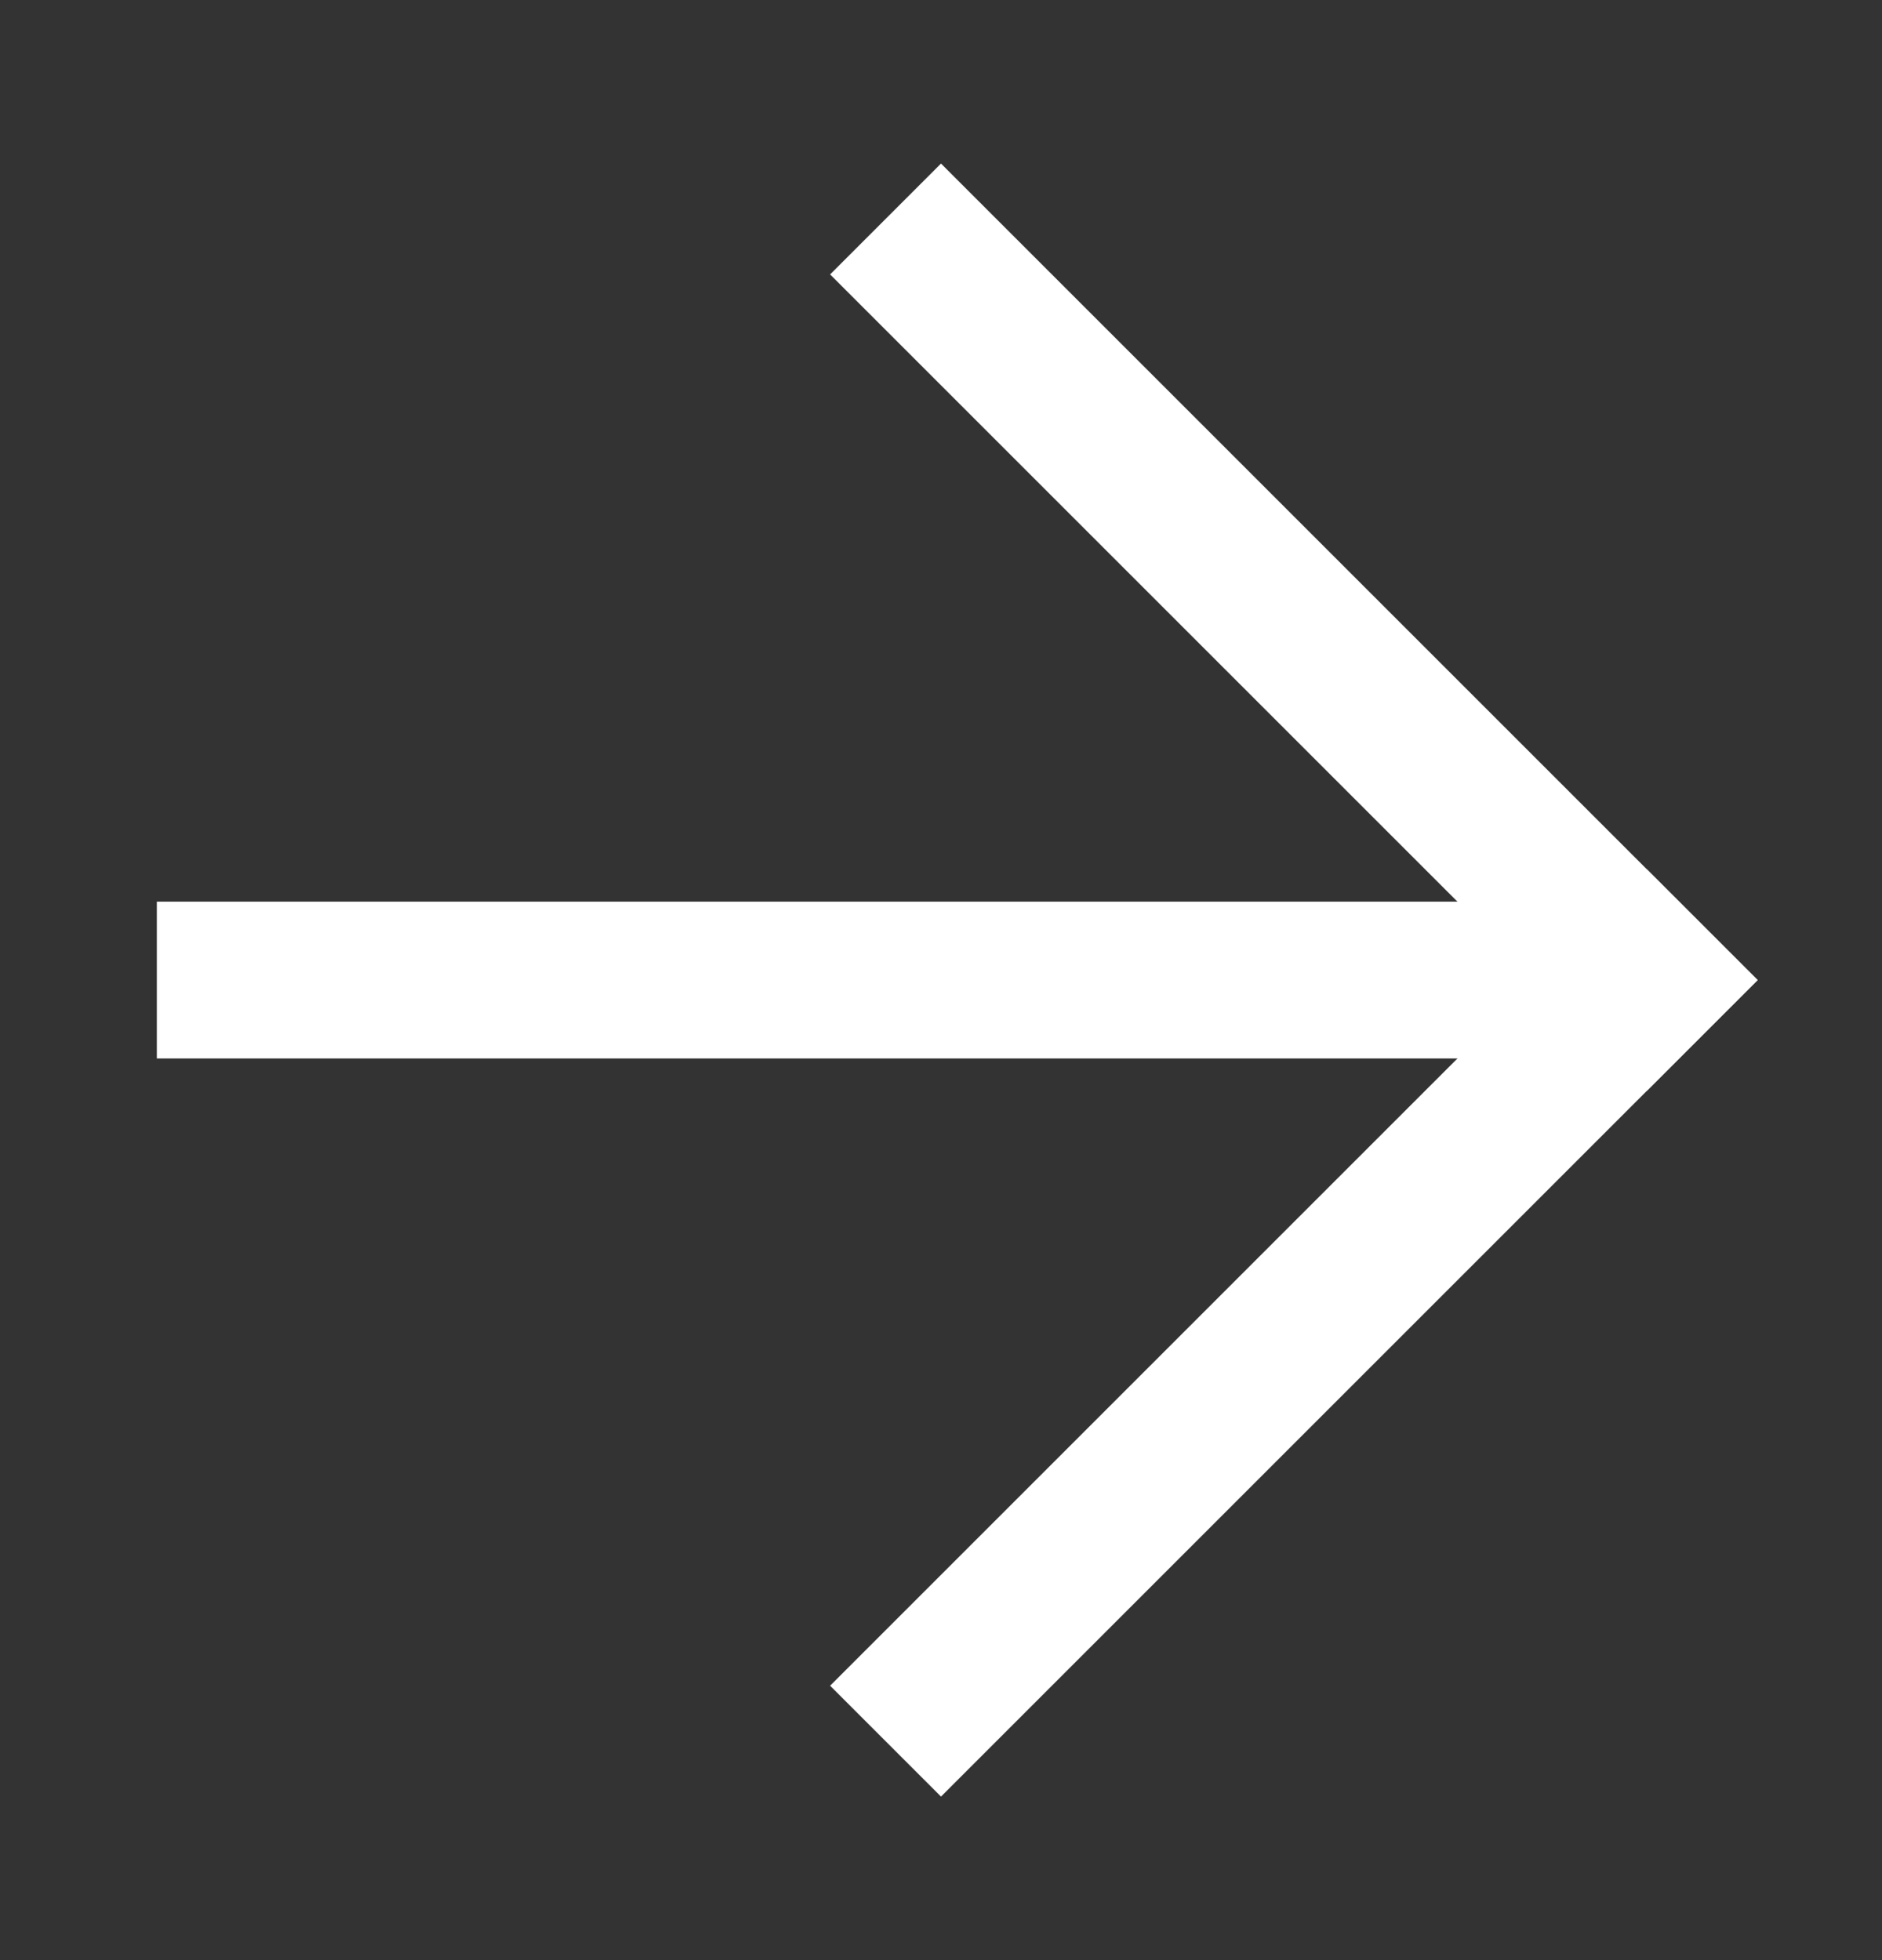
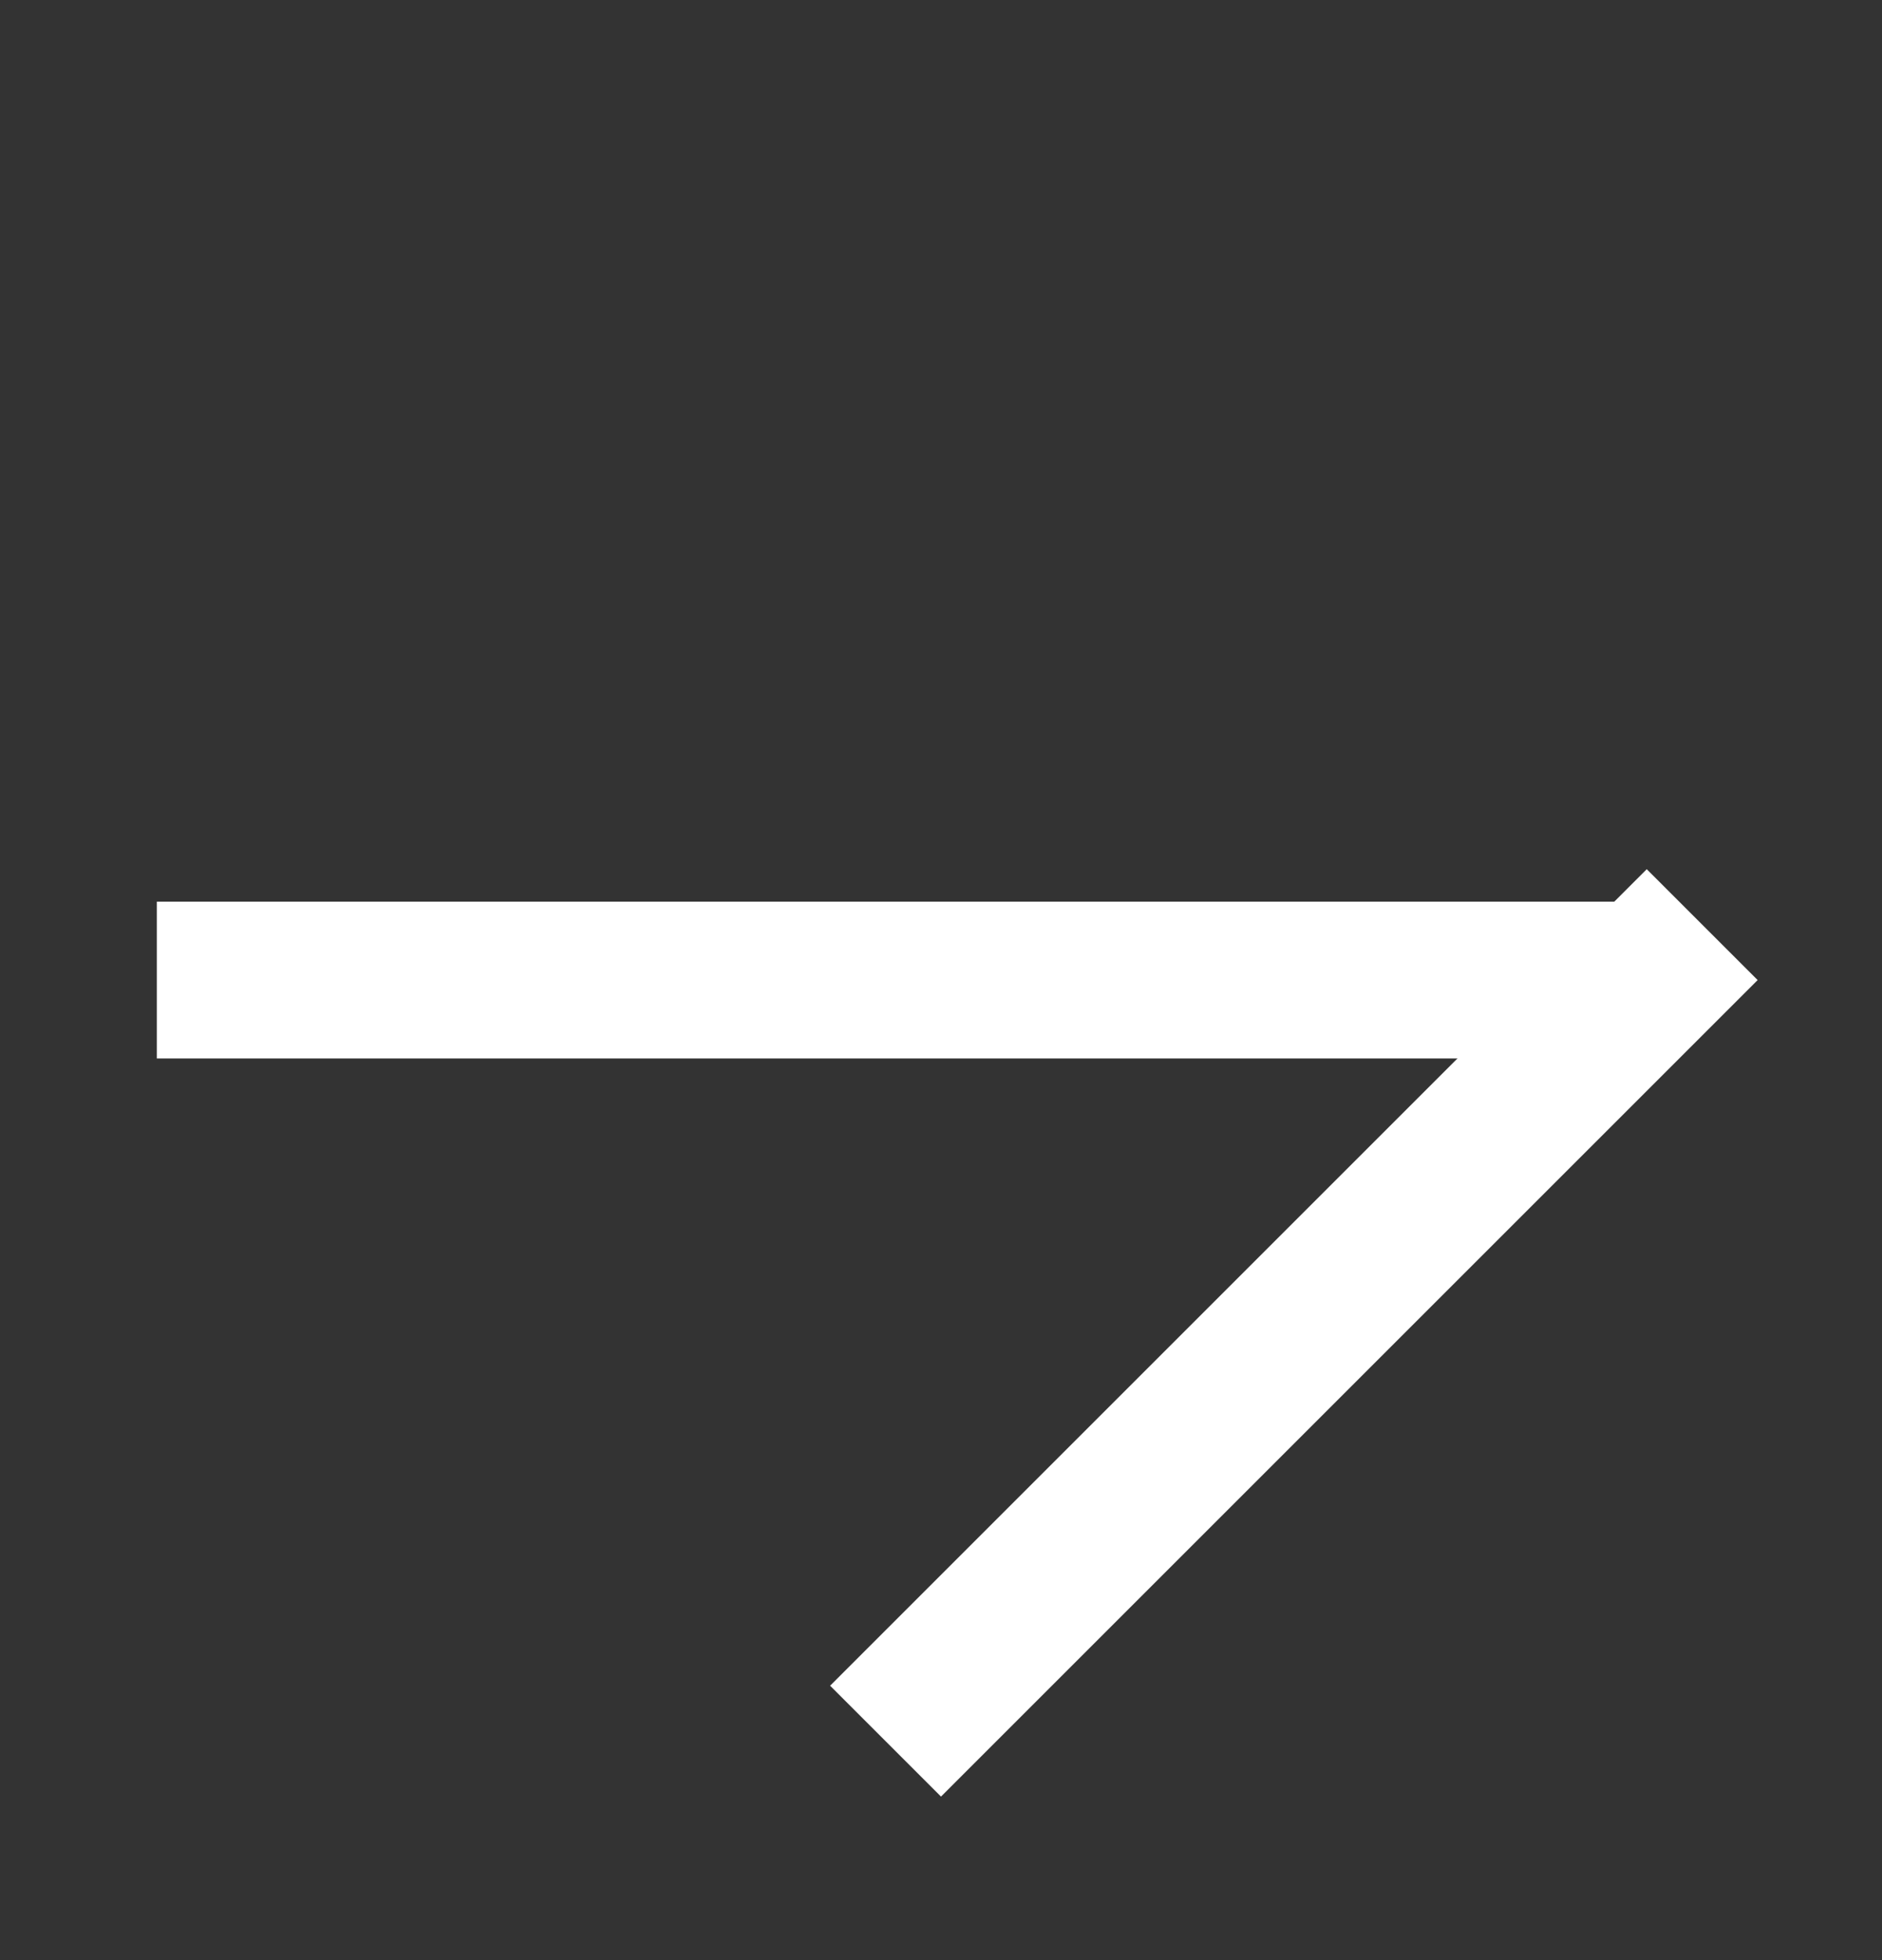
<svg xmlns="http://www.w3.org/2000/svg" width="24" height="25" viewBox="0 0 24 25" fill="none">
  <rect x="0" y="0" width="24" height="25" fill="#333333" stroke="none" />
  <path d="M3 12.5H20" stroke="white" stroke-width="2" stroke-linecap="square" />
-   <path d="M21 12.5L12 3.5" stroke="white" stroke-width="2" stroke-linecap="square" />
  <path d="M21 12.5L12 21.5" stroke="white" stroke-width="2" stroke-linecap="square" />
</svg>